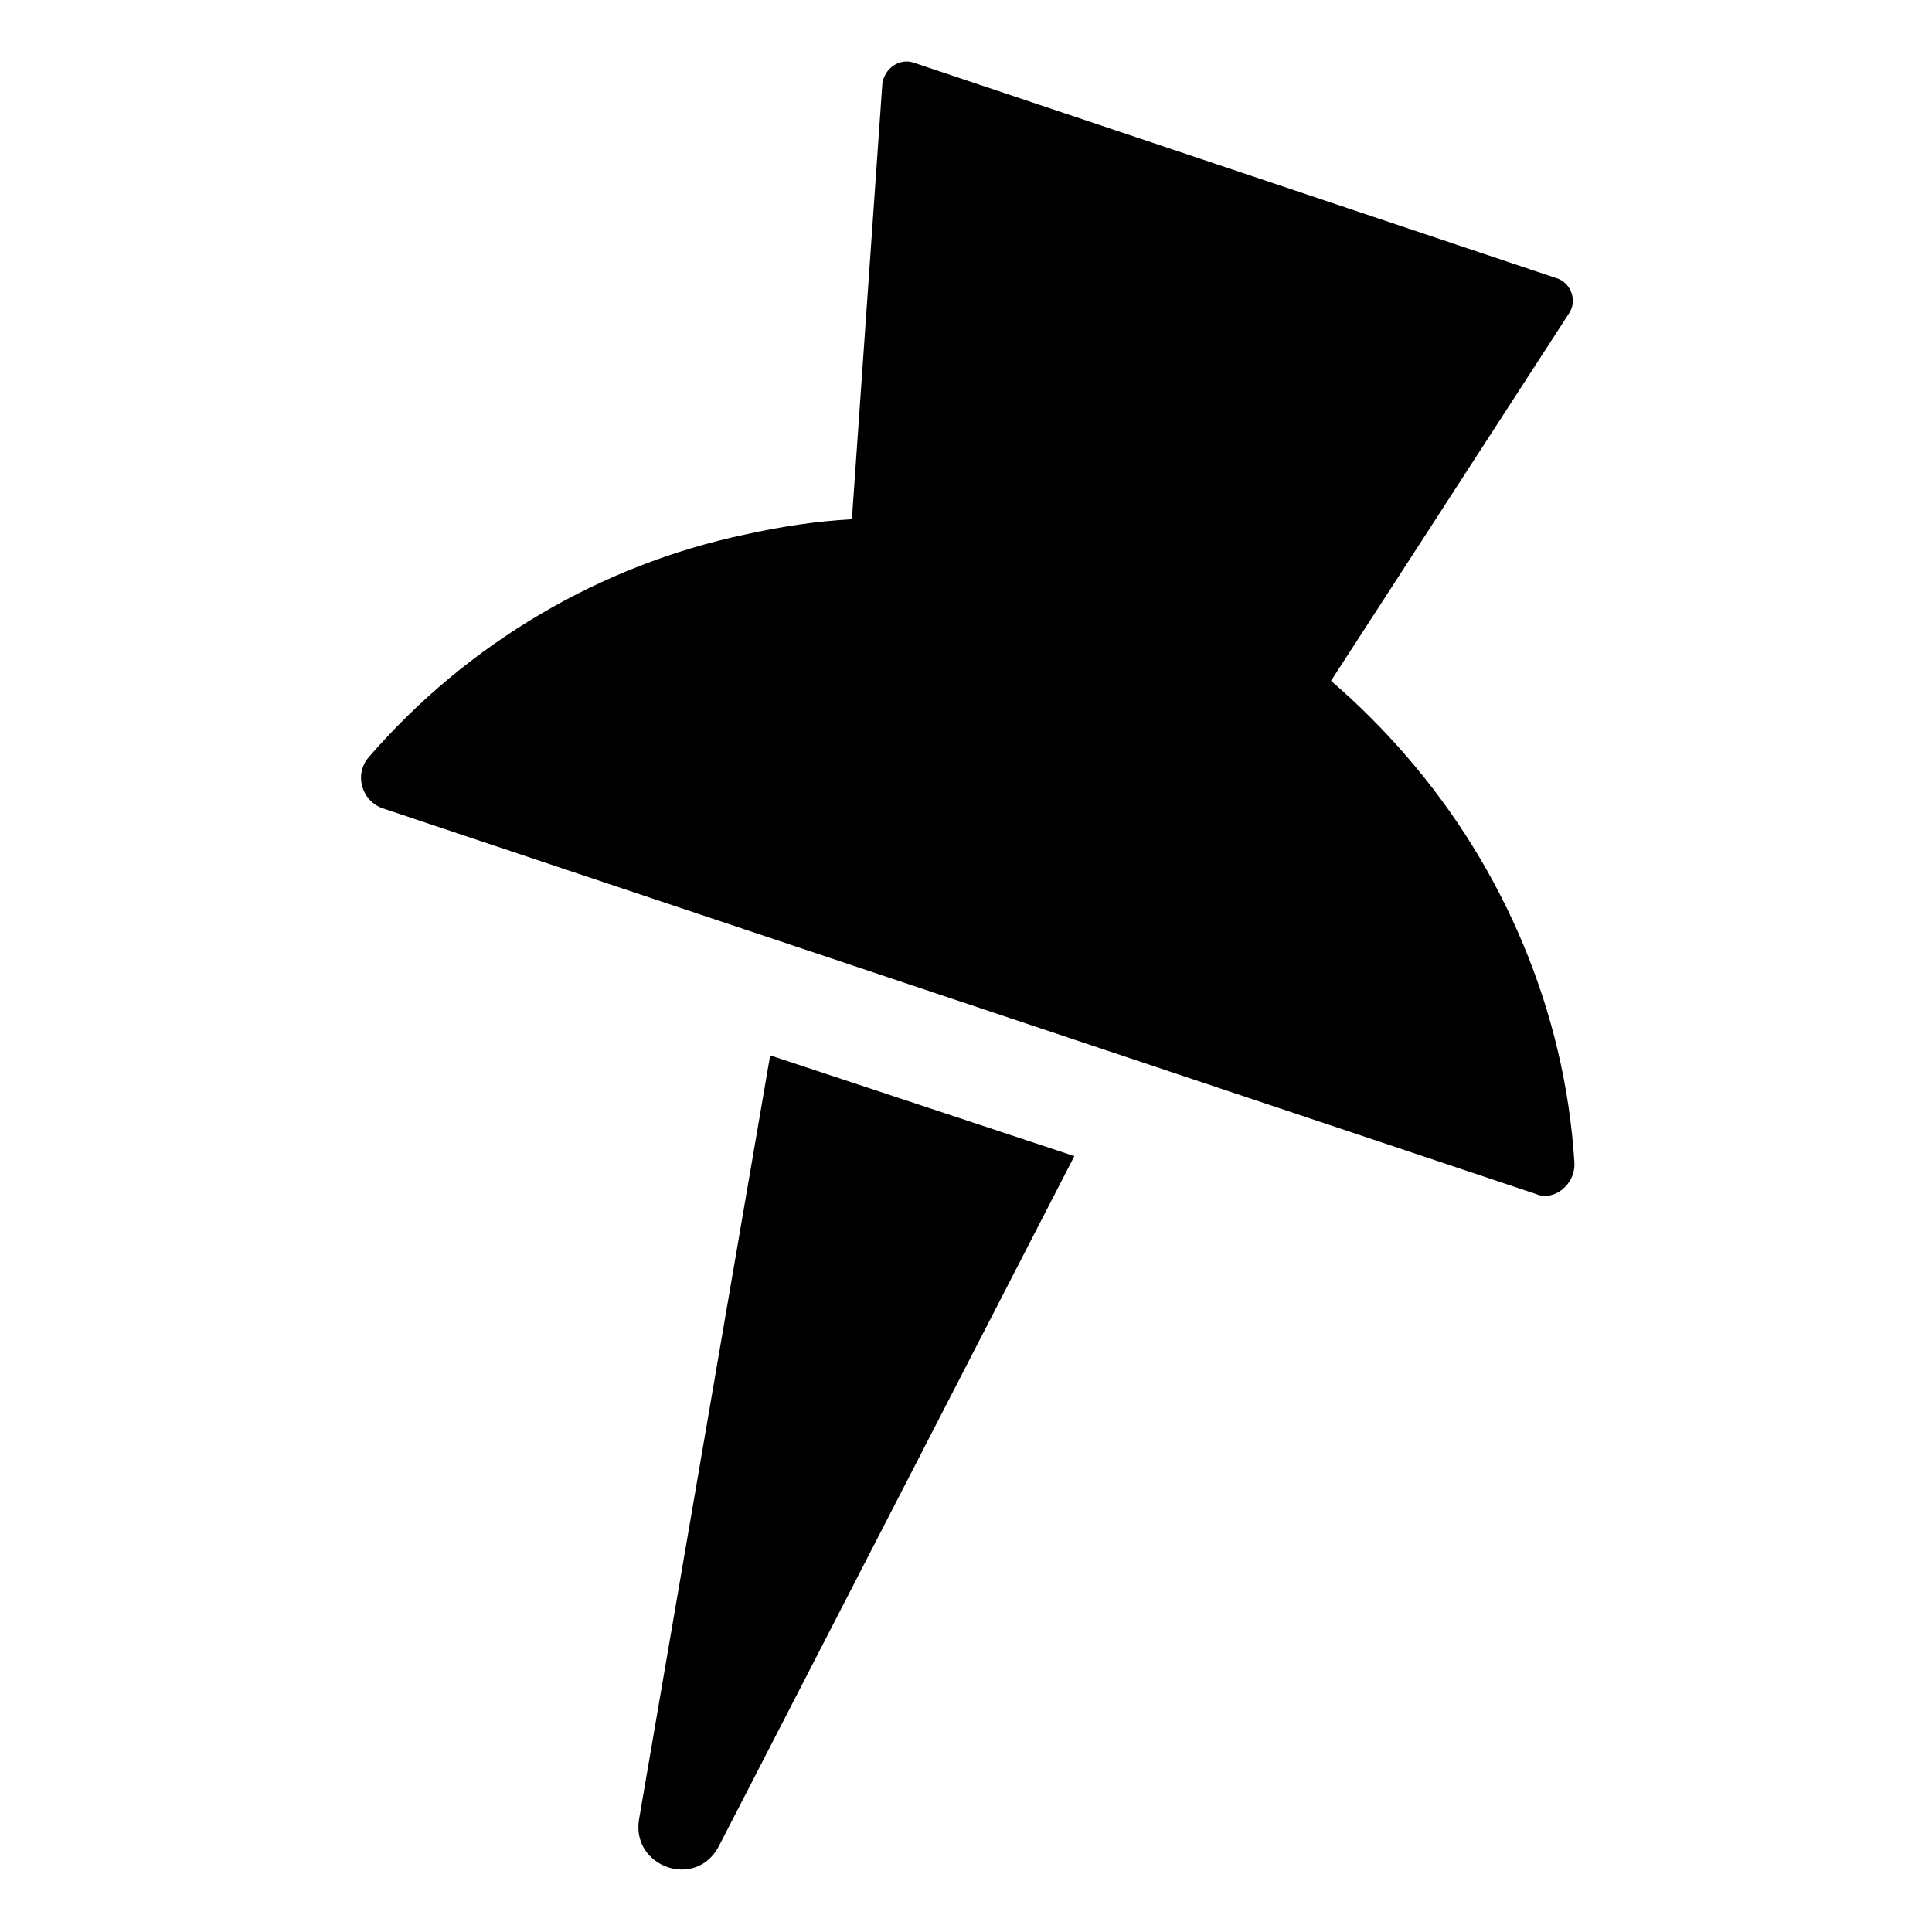
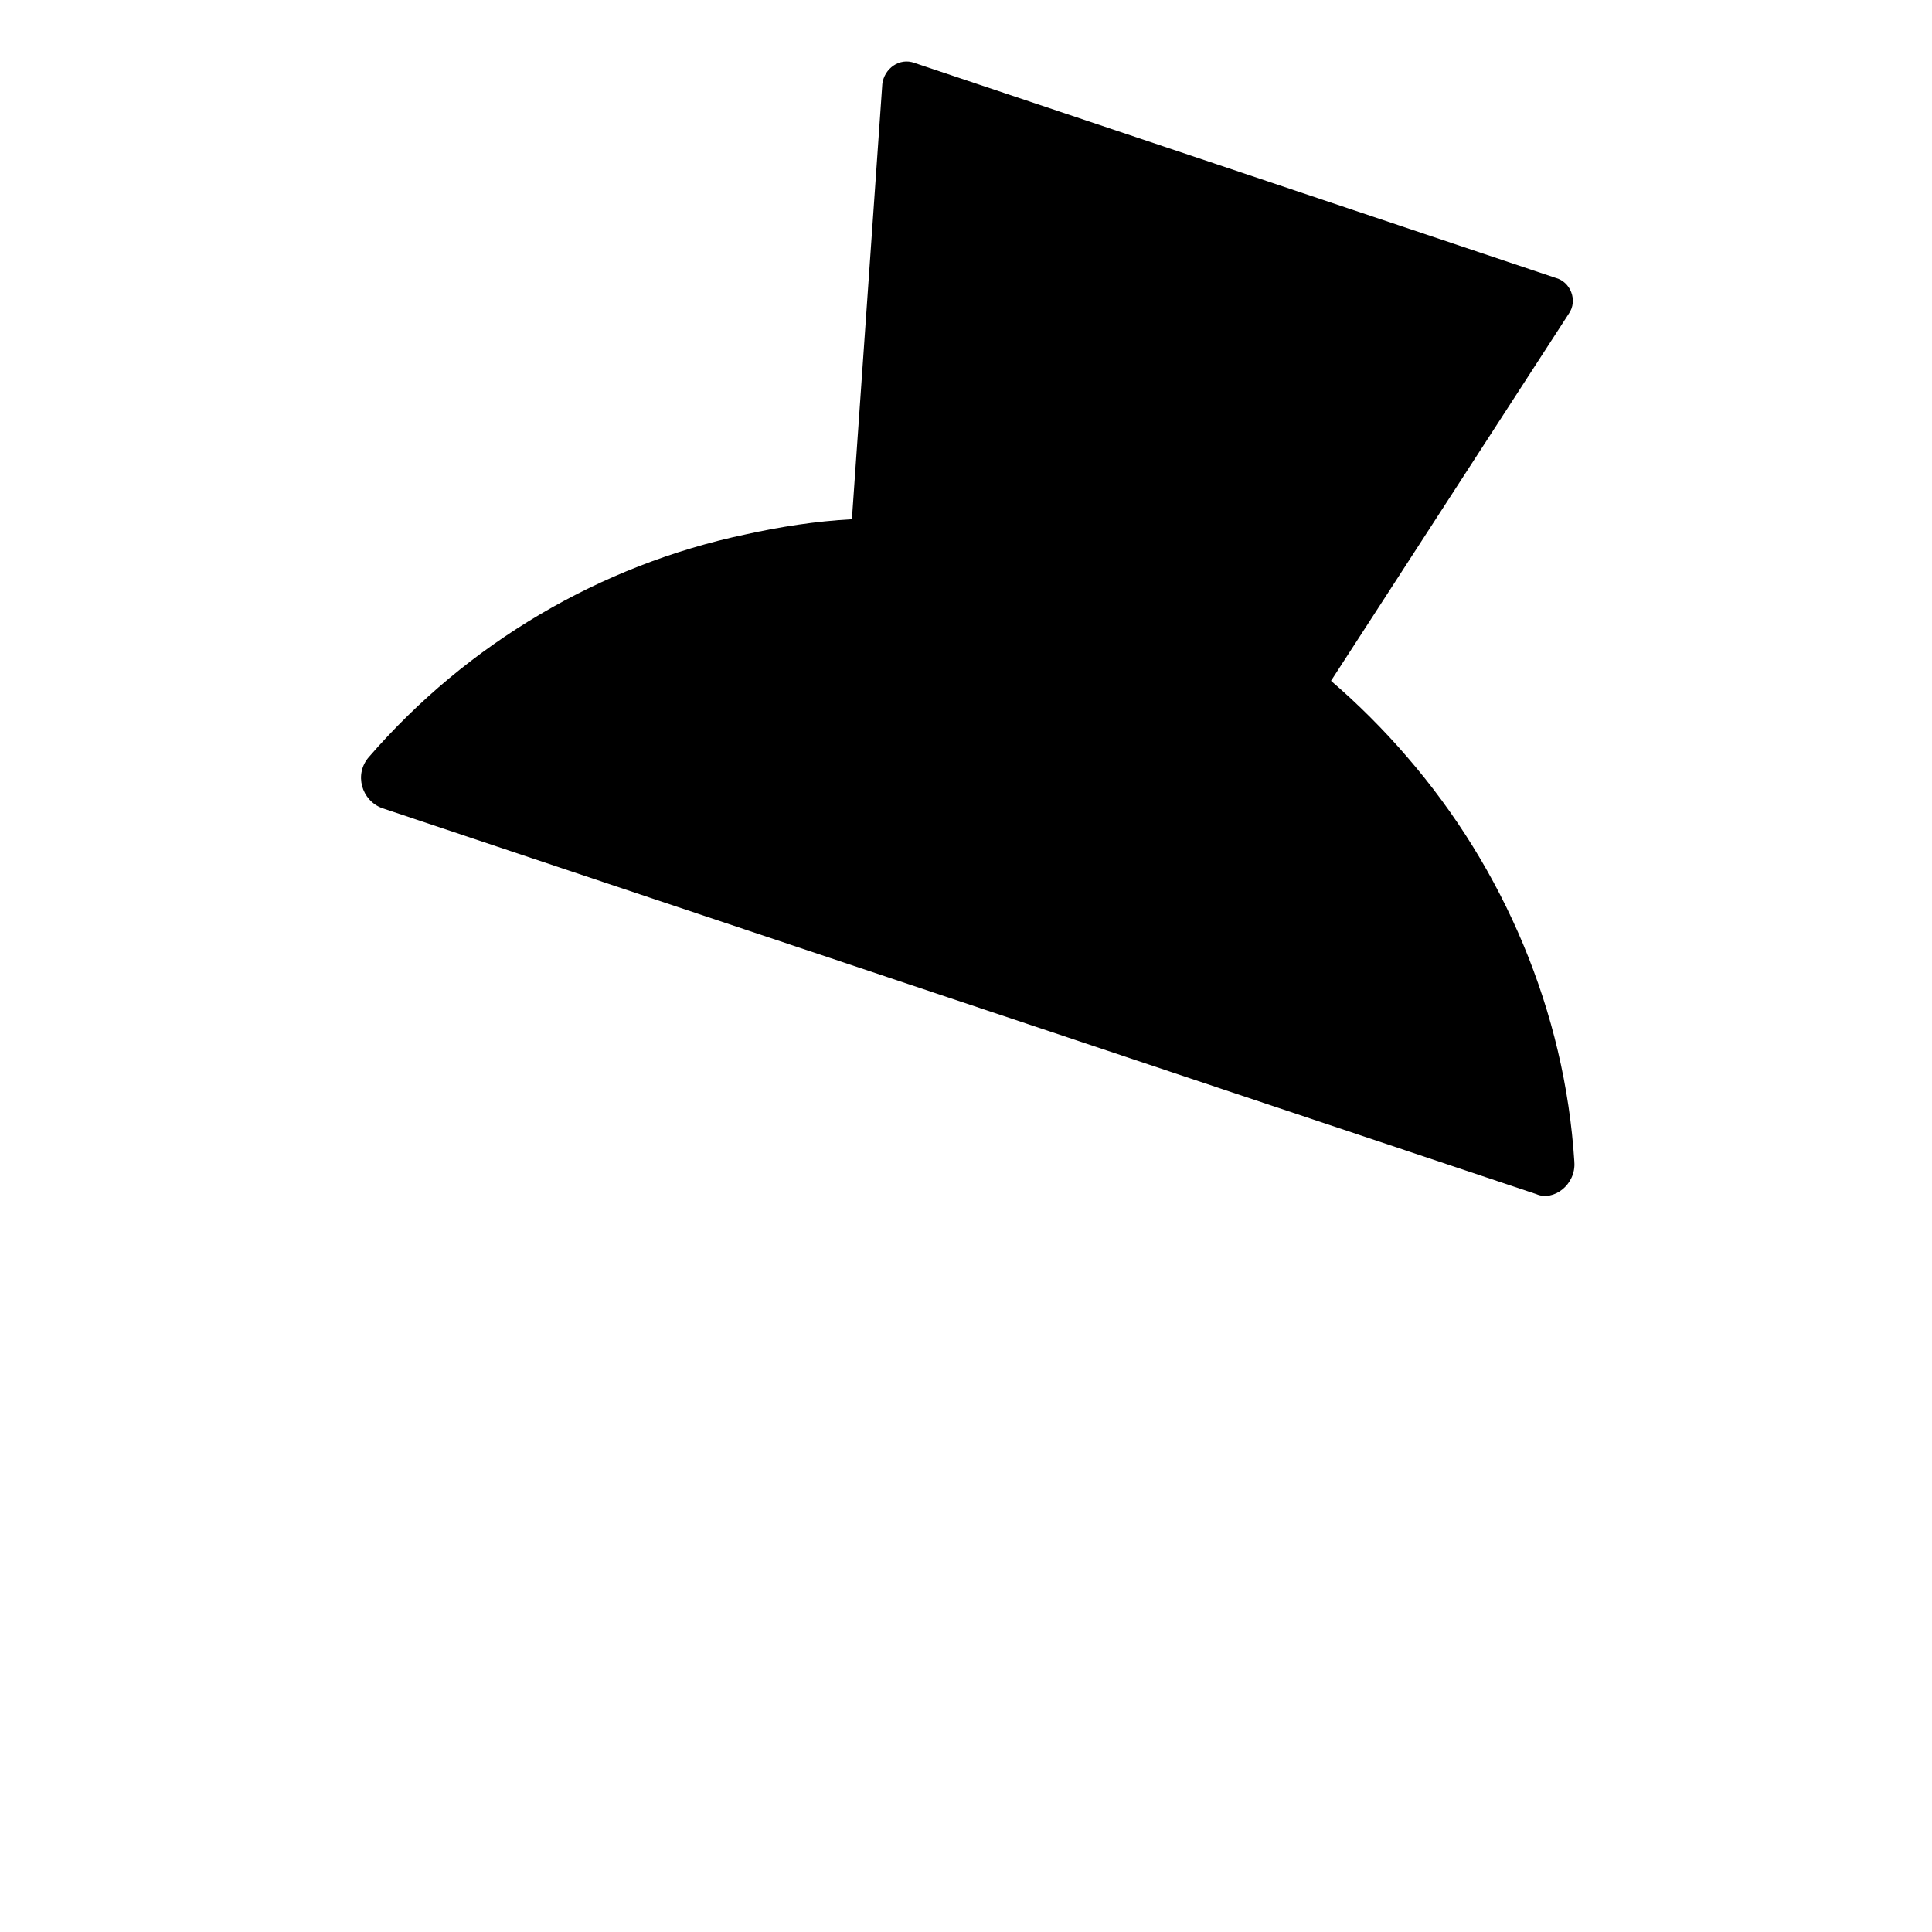
<svg xmlns="http://www.w3.org/2000/svg" fill="#000000" width="800px" height="800px" version="1.1" viewBox="144 144 512 512">
  <g>
    <path d="m561.22 451.89c-2.519-39.801-18.641-77.586-44.336-107.31-6.047-7.055-13.098-14.105-20.152-20.152l62.977-97.234c2.519-3.527 0.504-8.566-3.527-9.574l-169.79-56.93c-4.031-1.512-8.062 1.512-8.566 5.543l-8.062 115.37c-9.574 0.504-19.145 2.016-28.215 4.031-38.289 8.062-73.555 28.719-99.754 58.945-4.031 4.535-2.016 11.586 3.527 13.602l305.81 102.27c4.539 2.019 10.586-2.516 10.082-8.562z" />
-     <path d="m313.34 626.21c-2.016 12.594 15.113 18.641 21.16 7.055l94.211-182.88-80.609-26.703z" />
  </g>
</svg>